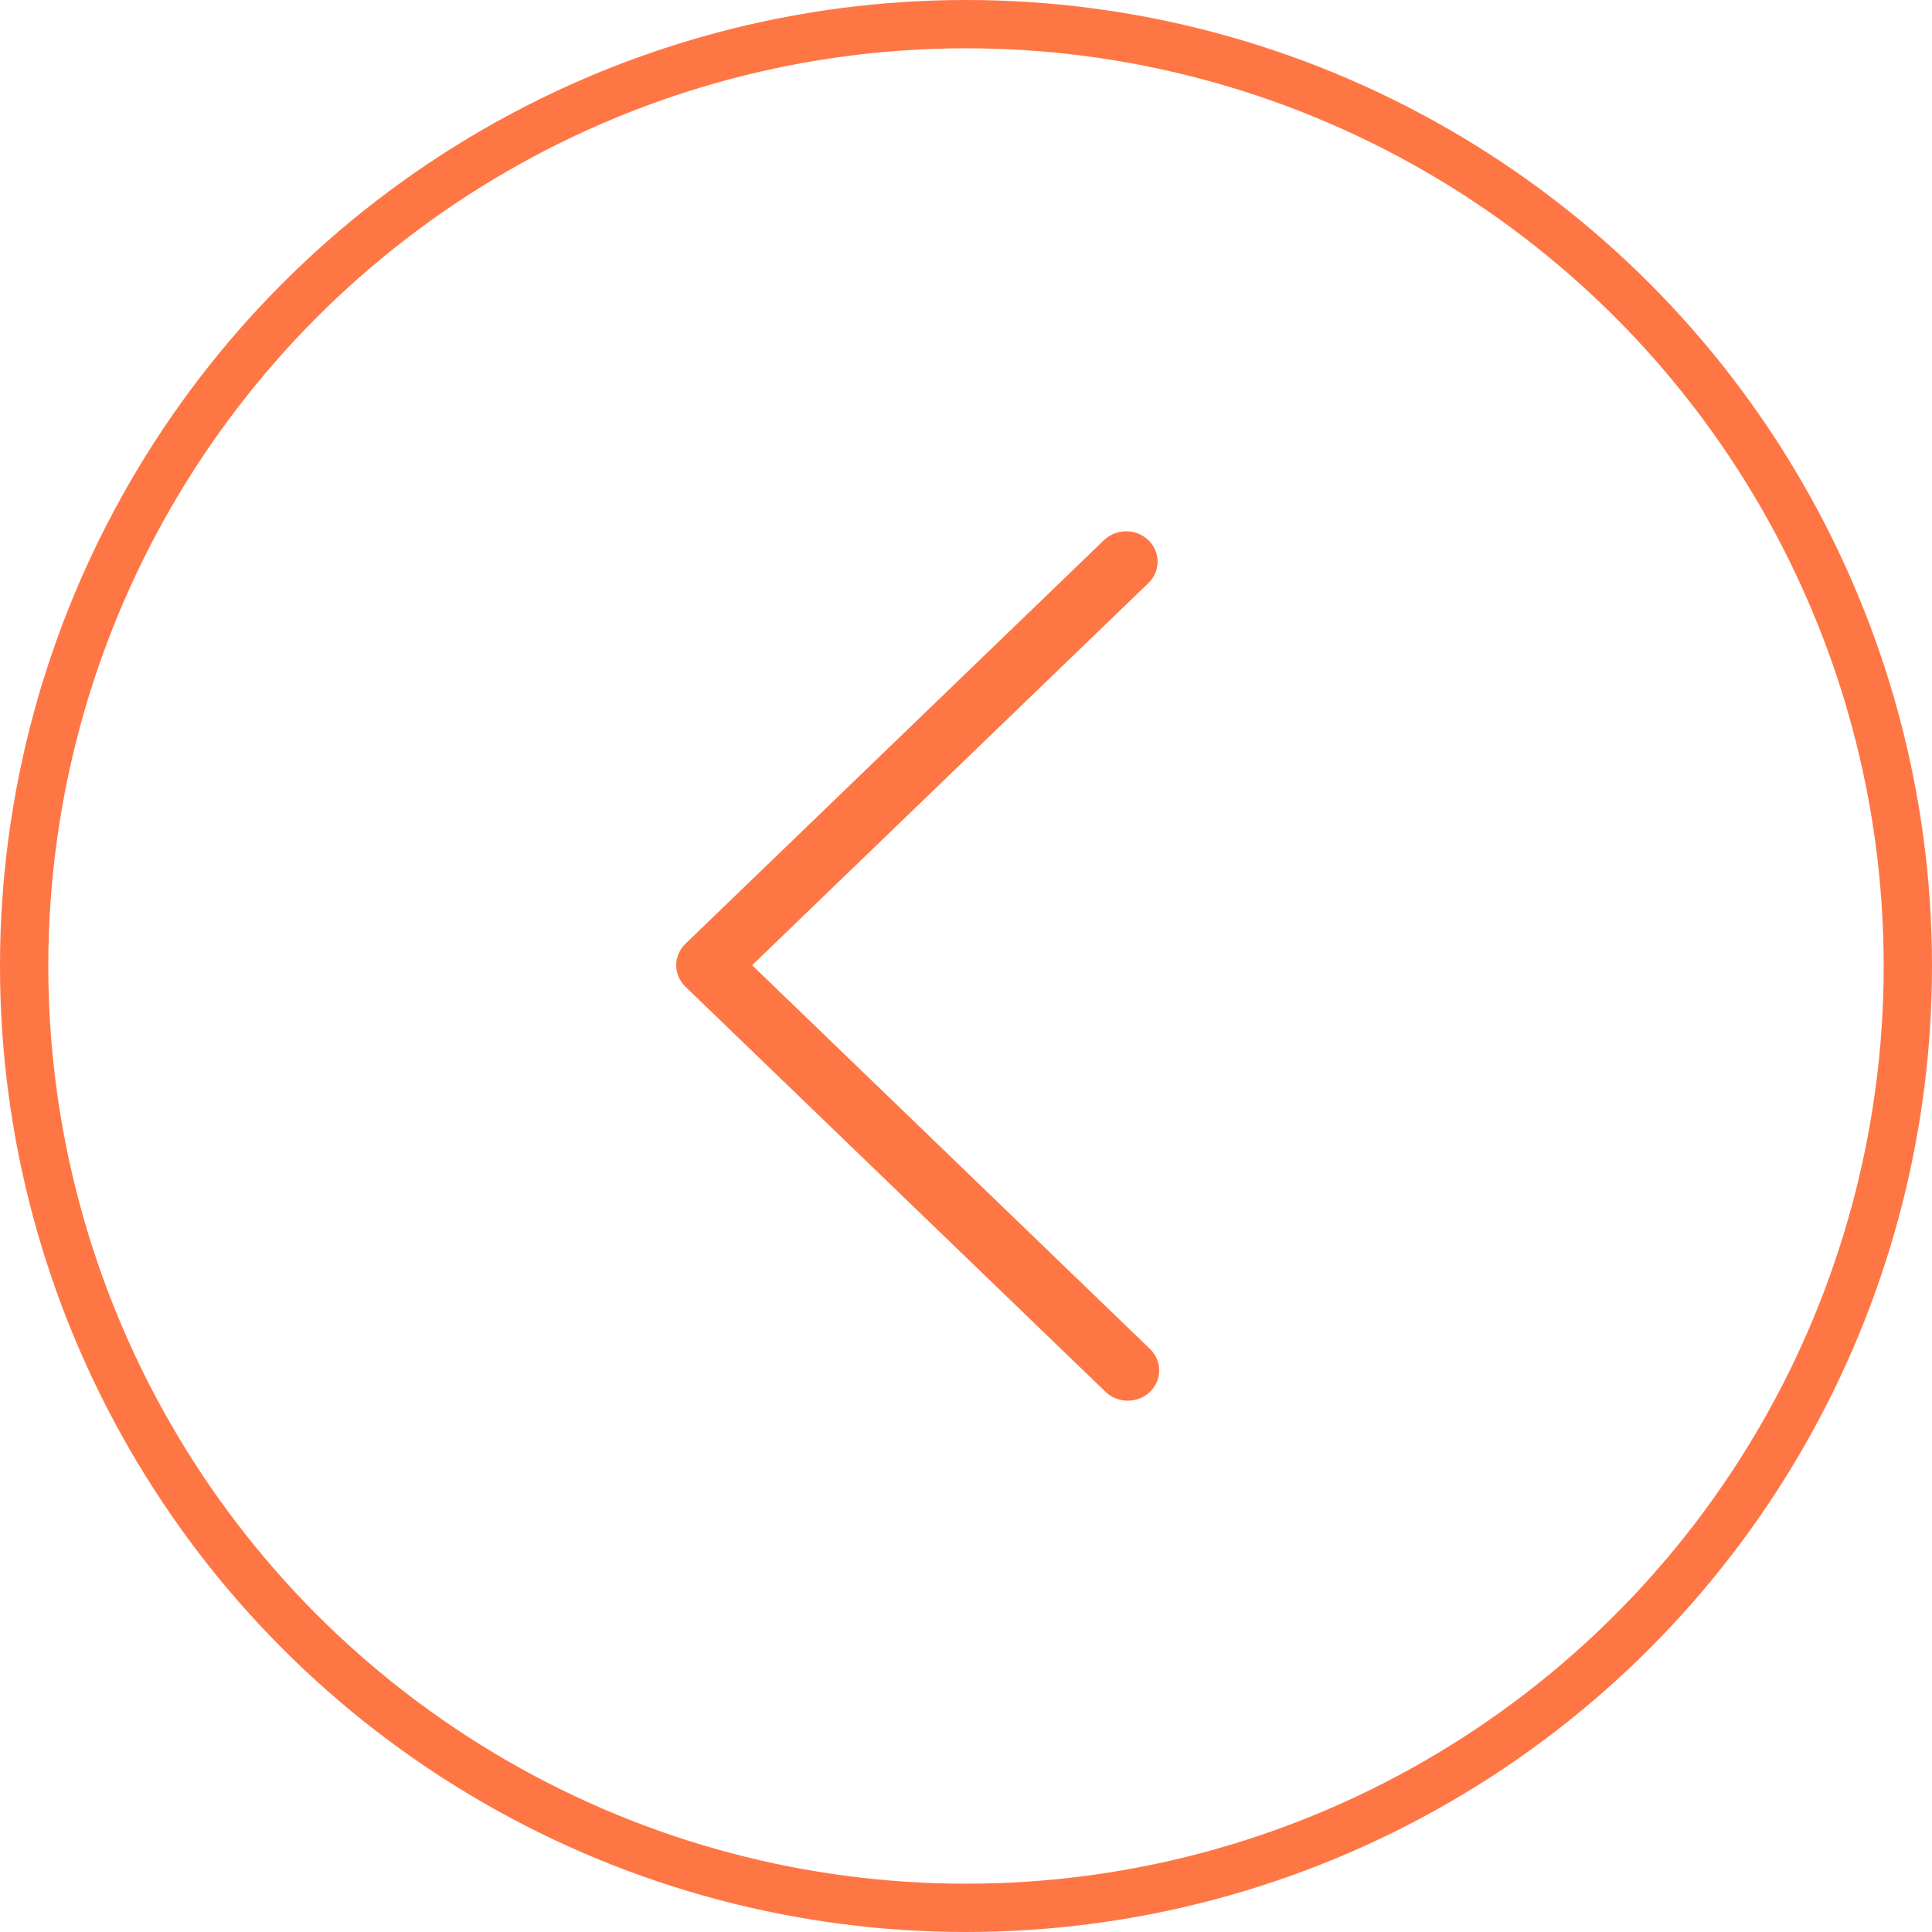
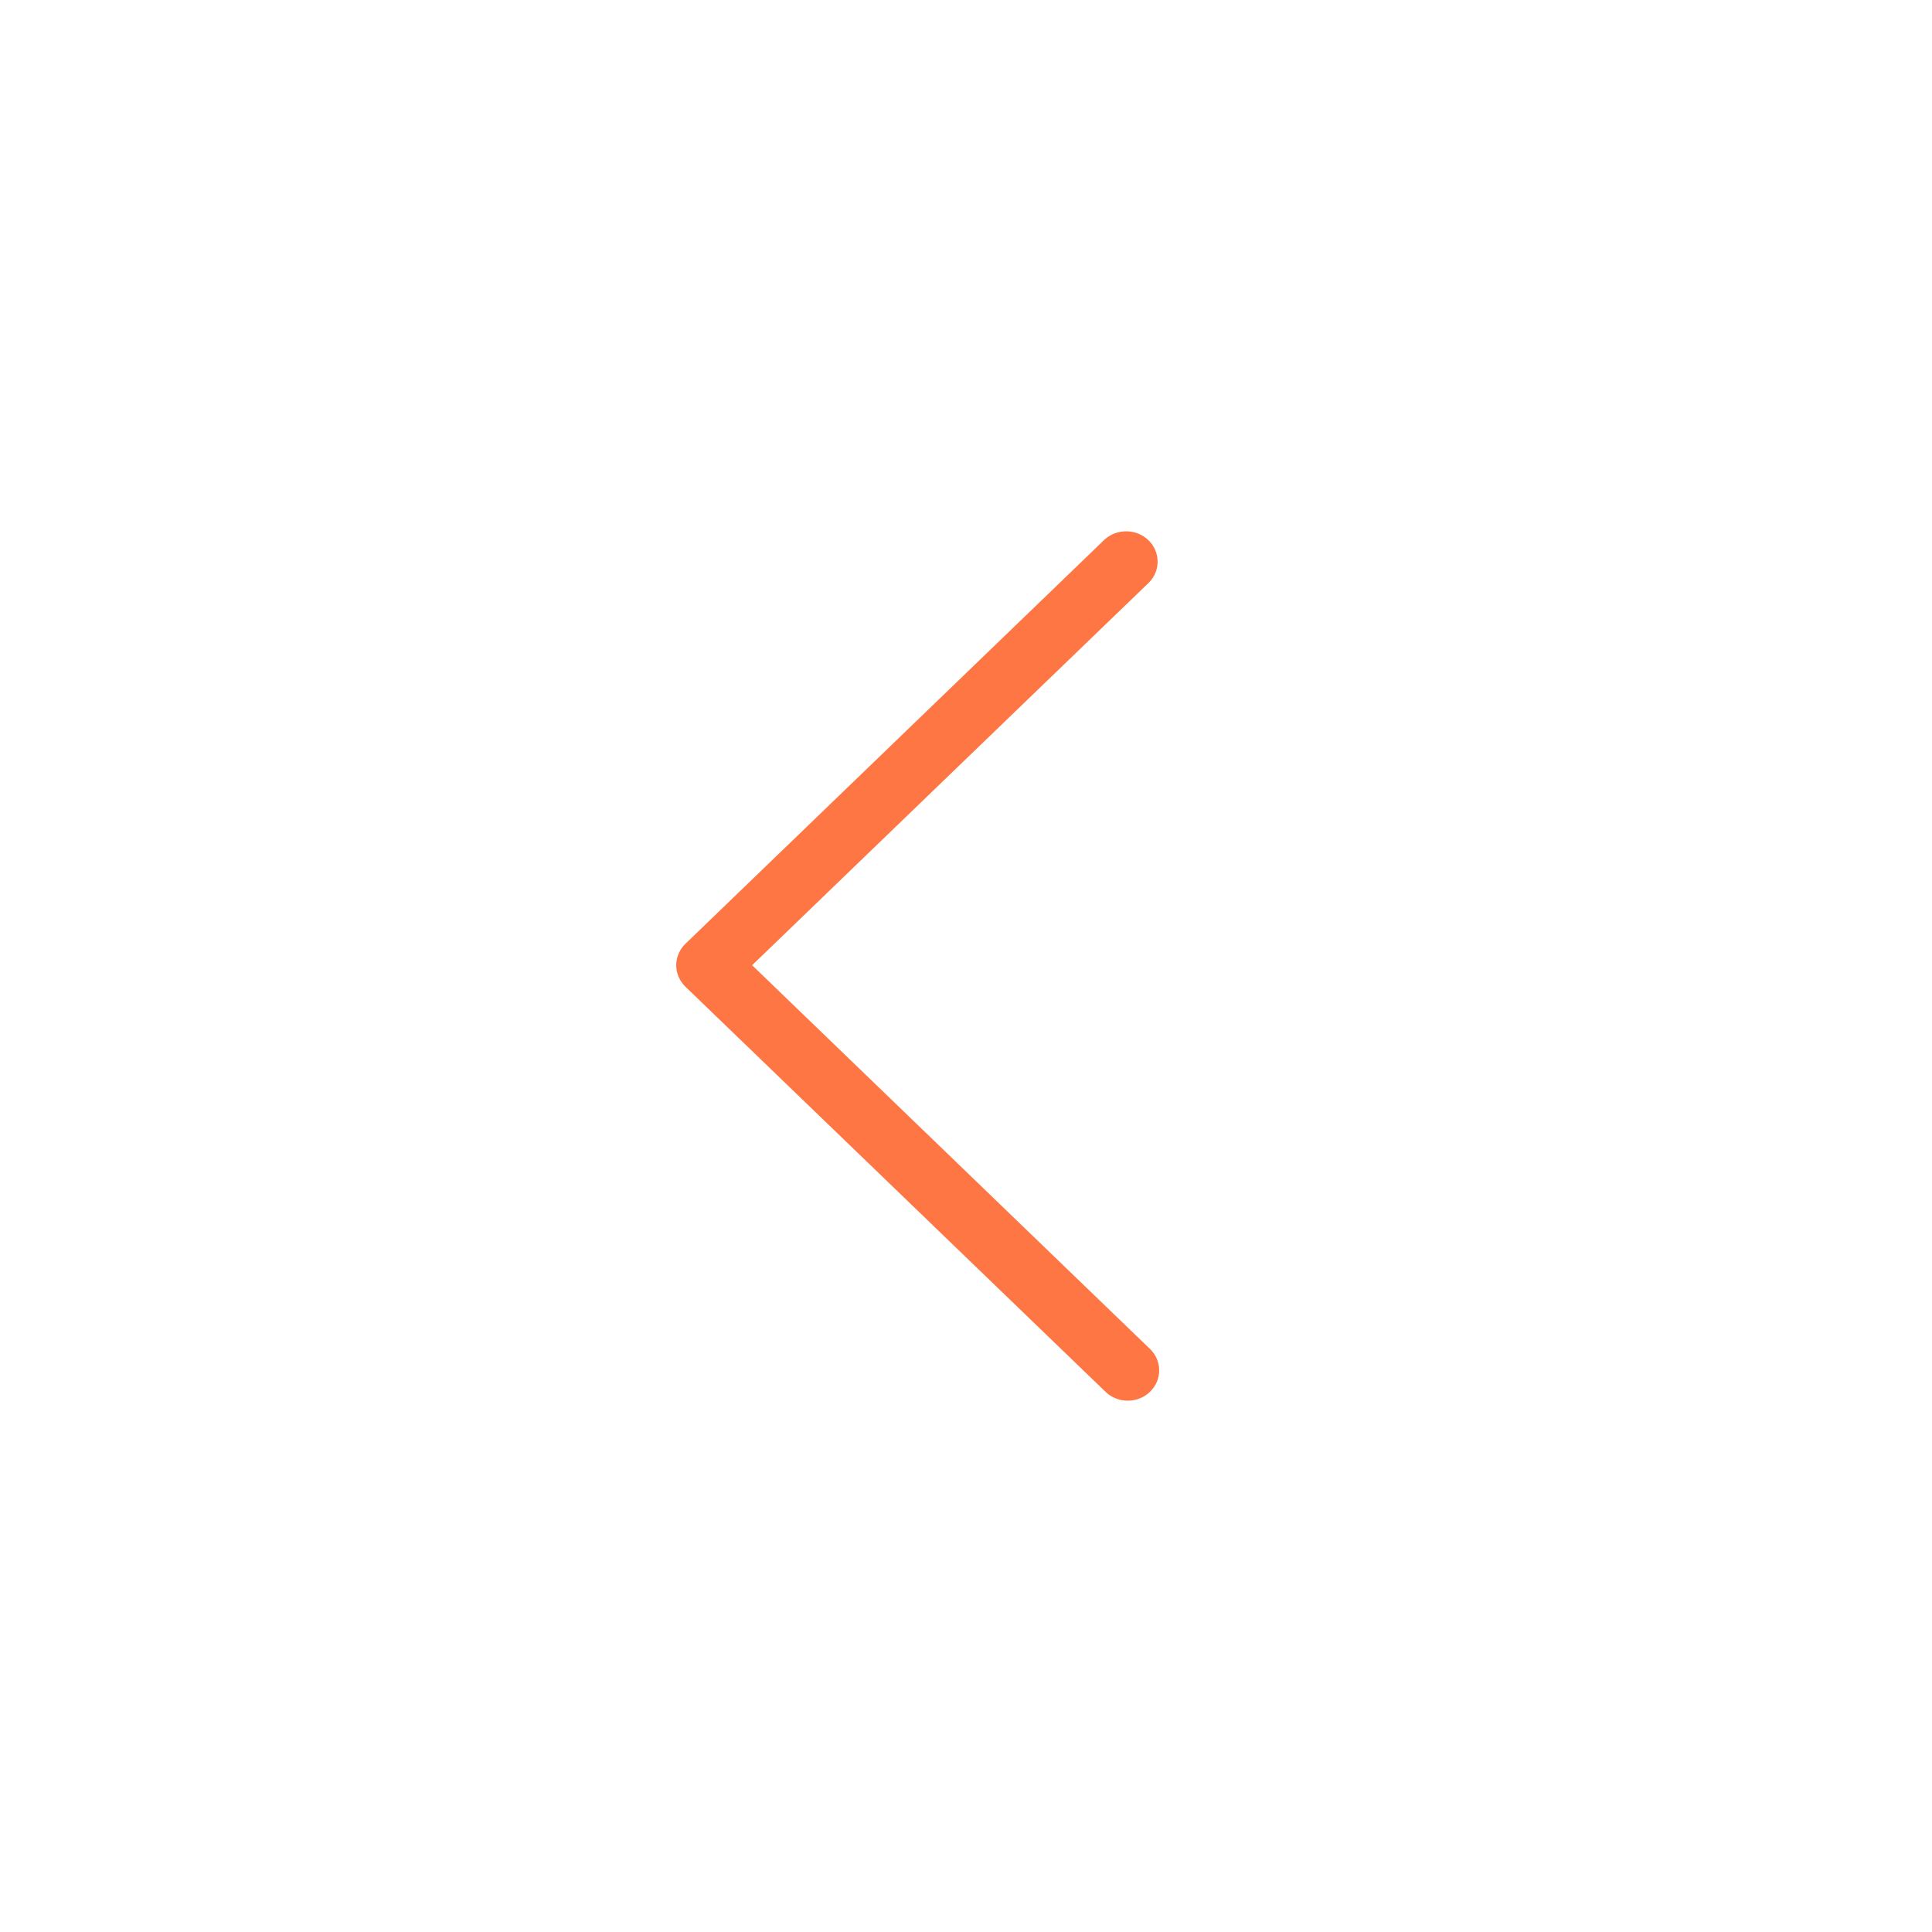
<svg xmlns="http://www.w3.org/2000/svg" width="40" height="40" viewBox="0 0 40 40" fill="none">
-   <circle cx="20" cy="20" r="19.5" stroke="#FF7645" />
  <path d="M23.793 27.913C23.857 27.97 23.908 28.04 23.944 28.116C23.979 28.194 23.998 28.277 24 28.361C24.001 28.445 23.985 28.529 23.953 28.607C23.92 28.685 23.871 28.756 23.809 28.816C23.747 28.876 23.674 28.923 23.593 28.954C23.512 28.986 23.425 29.001 23.337 29C23.25 28.998 23.164 28.98 23.084 28.946C23.004 28.911 22.932 28.862 22.872 28.8L14.19 20.428C14.069 20.31 14 20.151 14 19.984C14 19.818 14.069 19.658 14.19 19.541L22.872 11.168C22.996 11.058 23.159 10.997 23.328 11C23.497 11.003 23.657 11.069 23.777 11.184C23.896 11.299 23.964 11.454 23.967 11.617C23.97 11.78 23.908 11.937 23.793 12.056L15.572 19.984L23.793 27.913Z" fill="#FF7645" />
</svg>